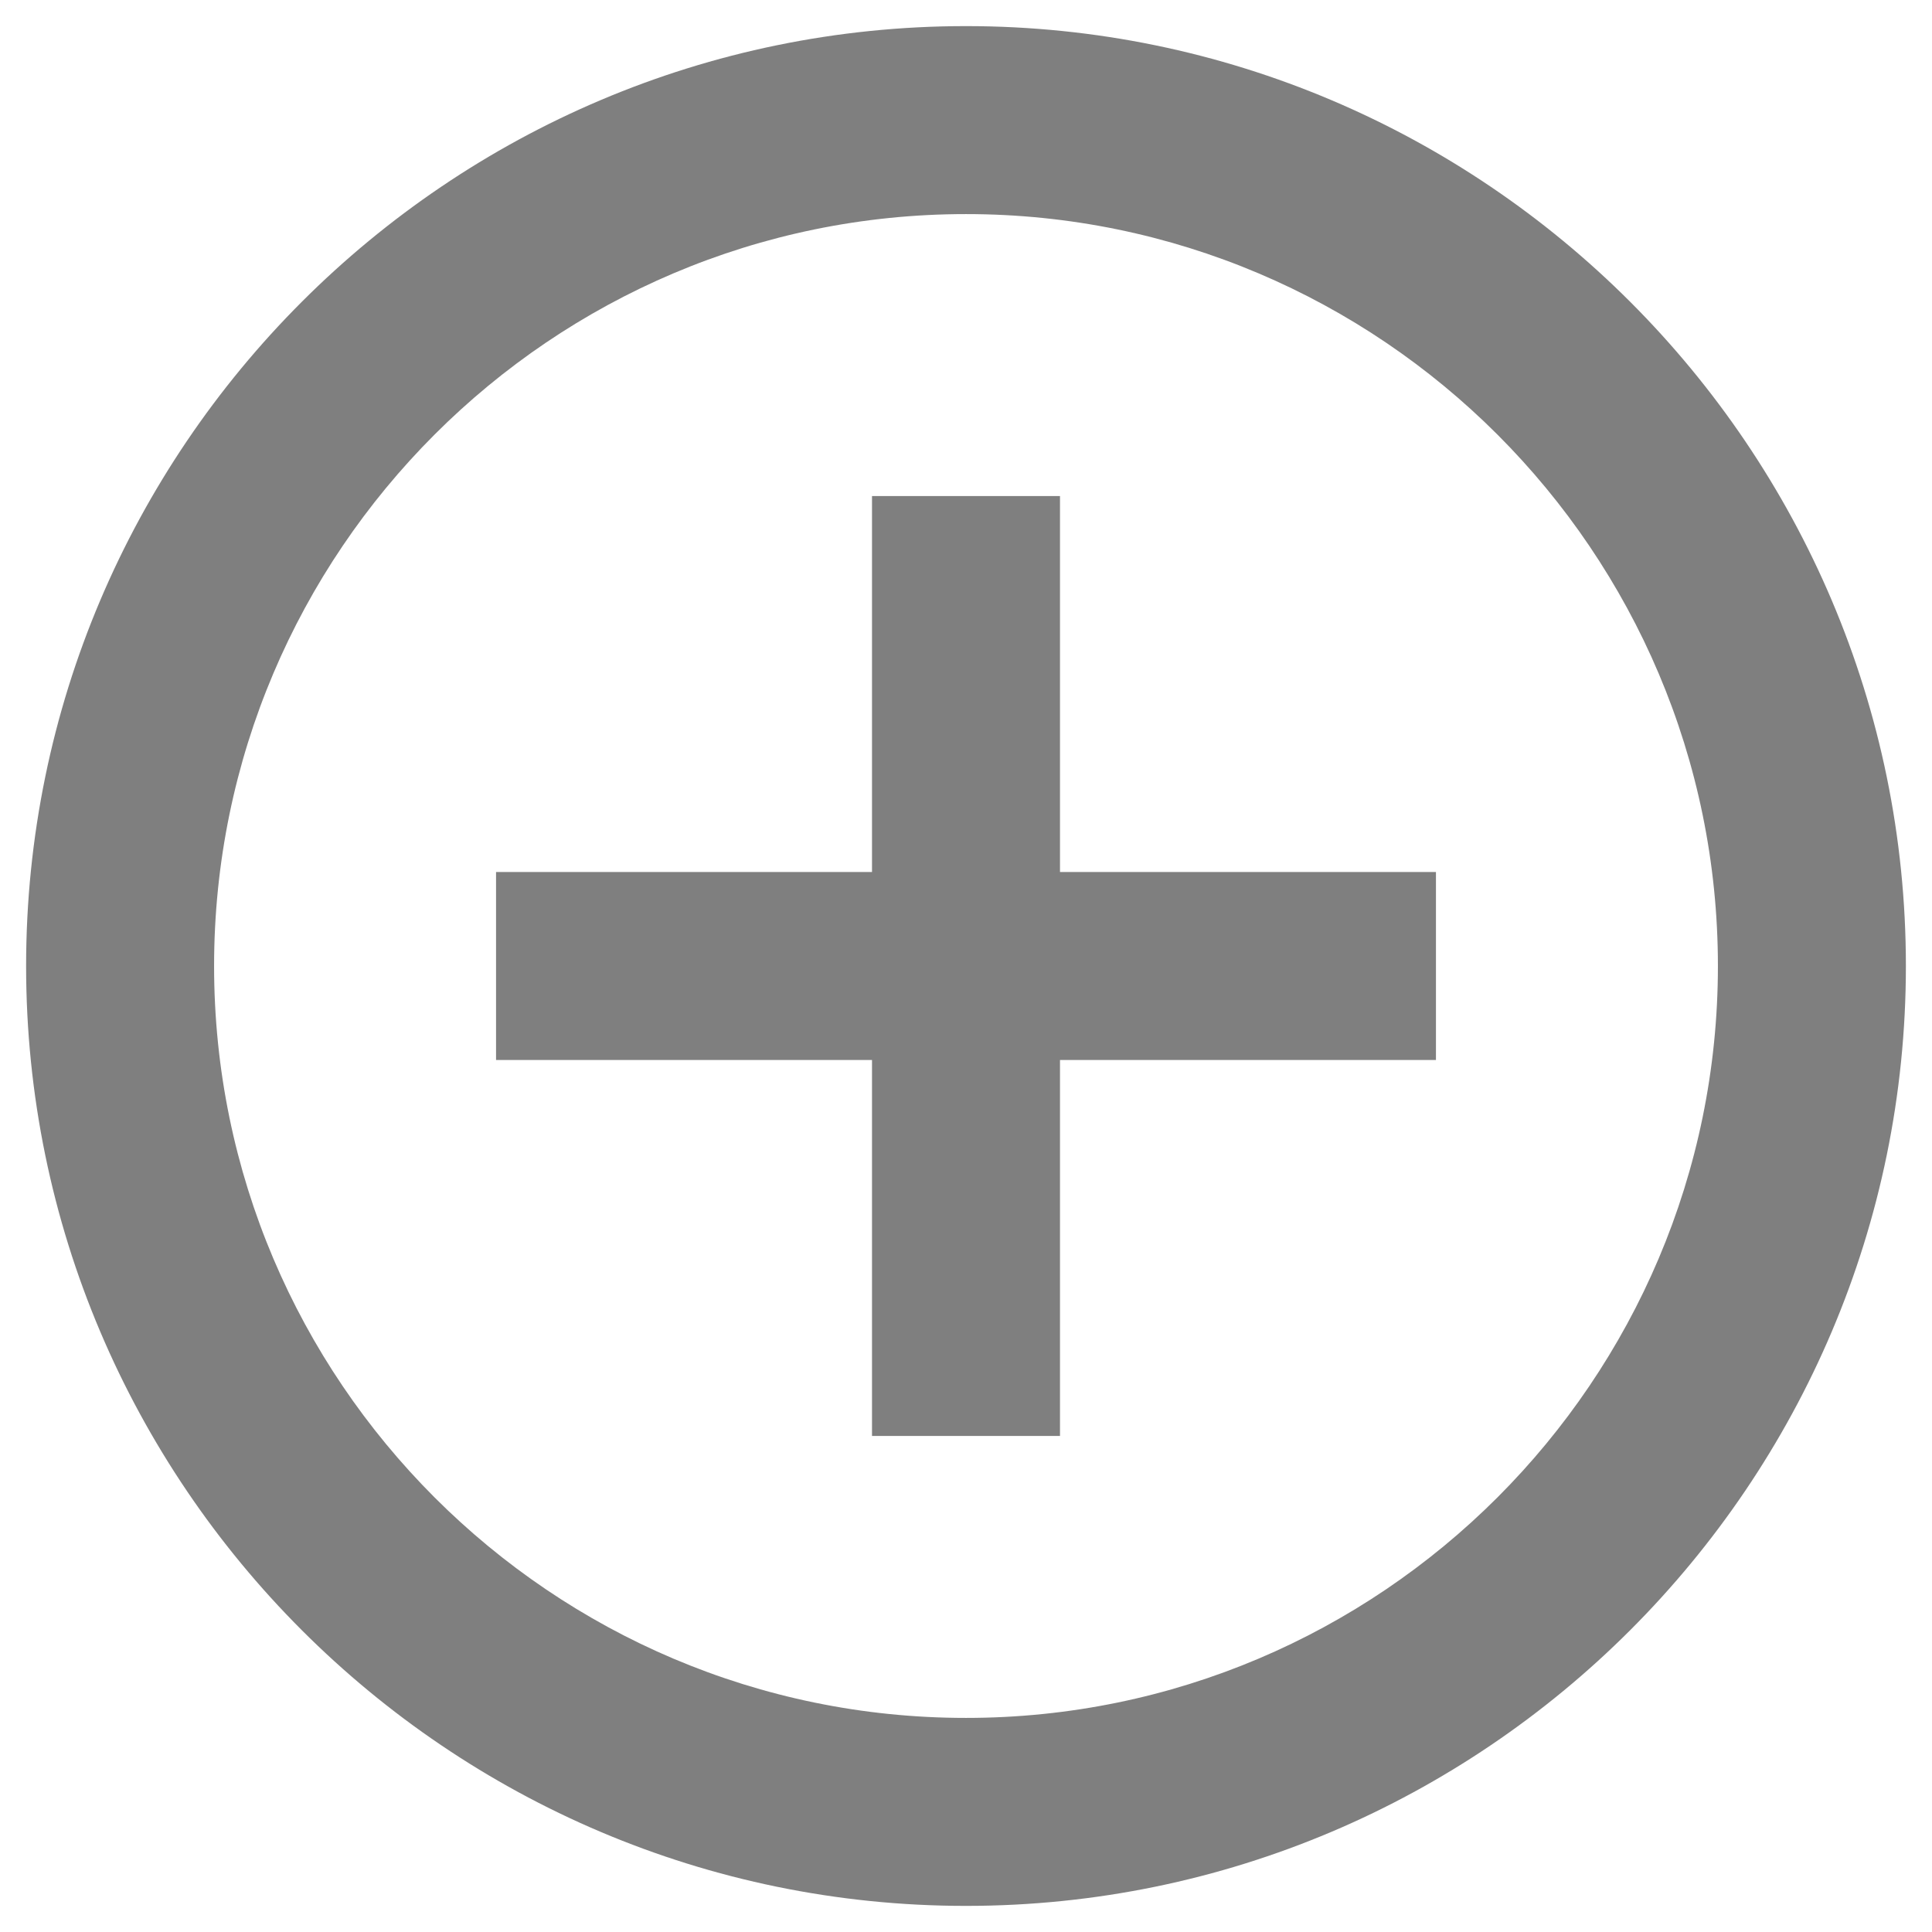
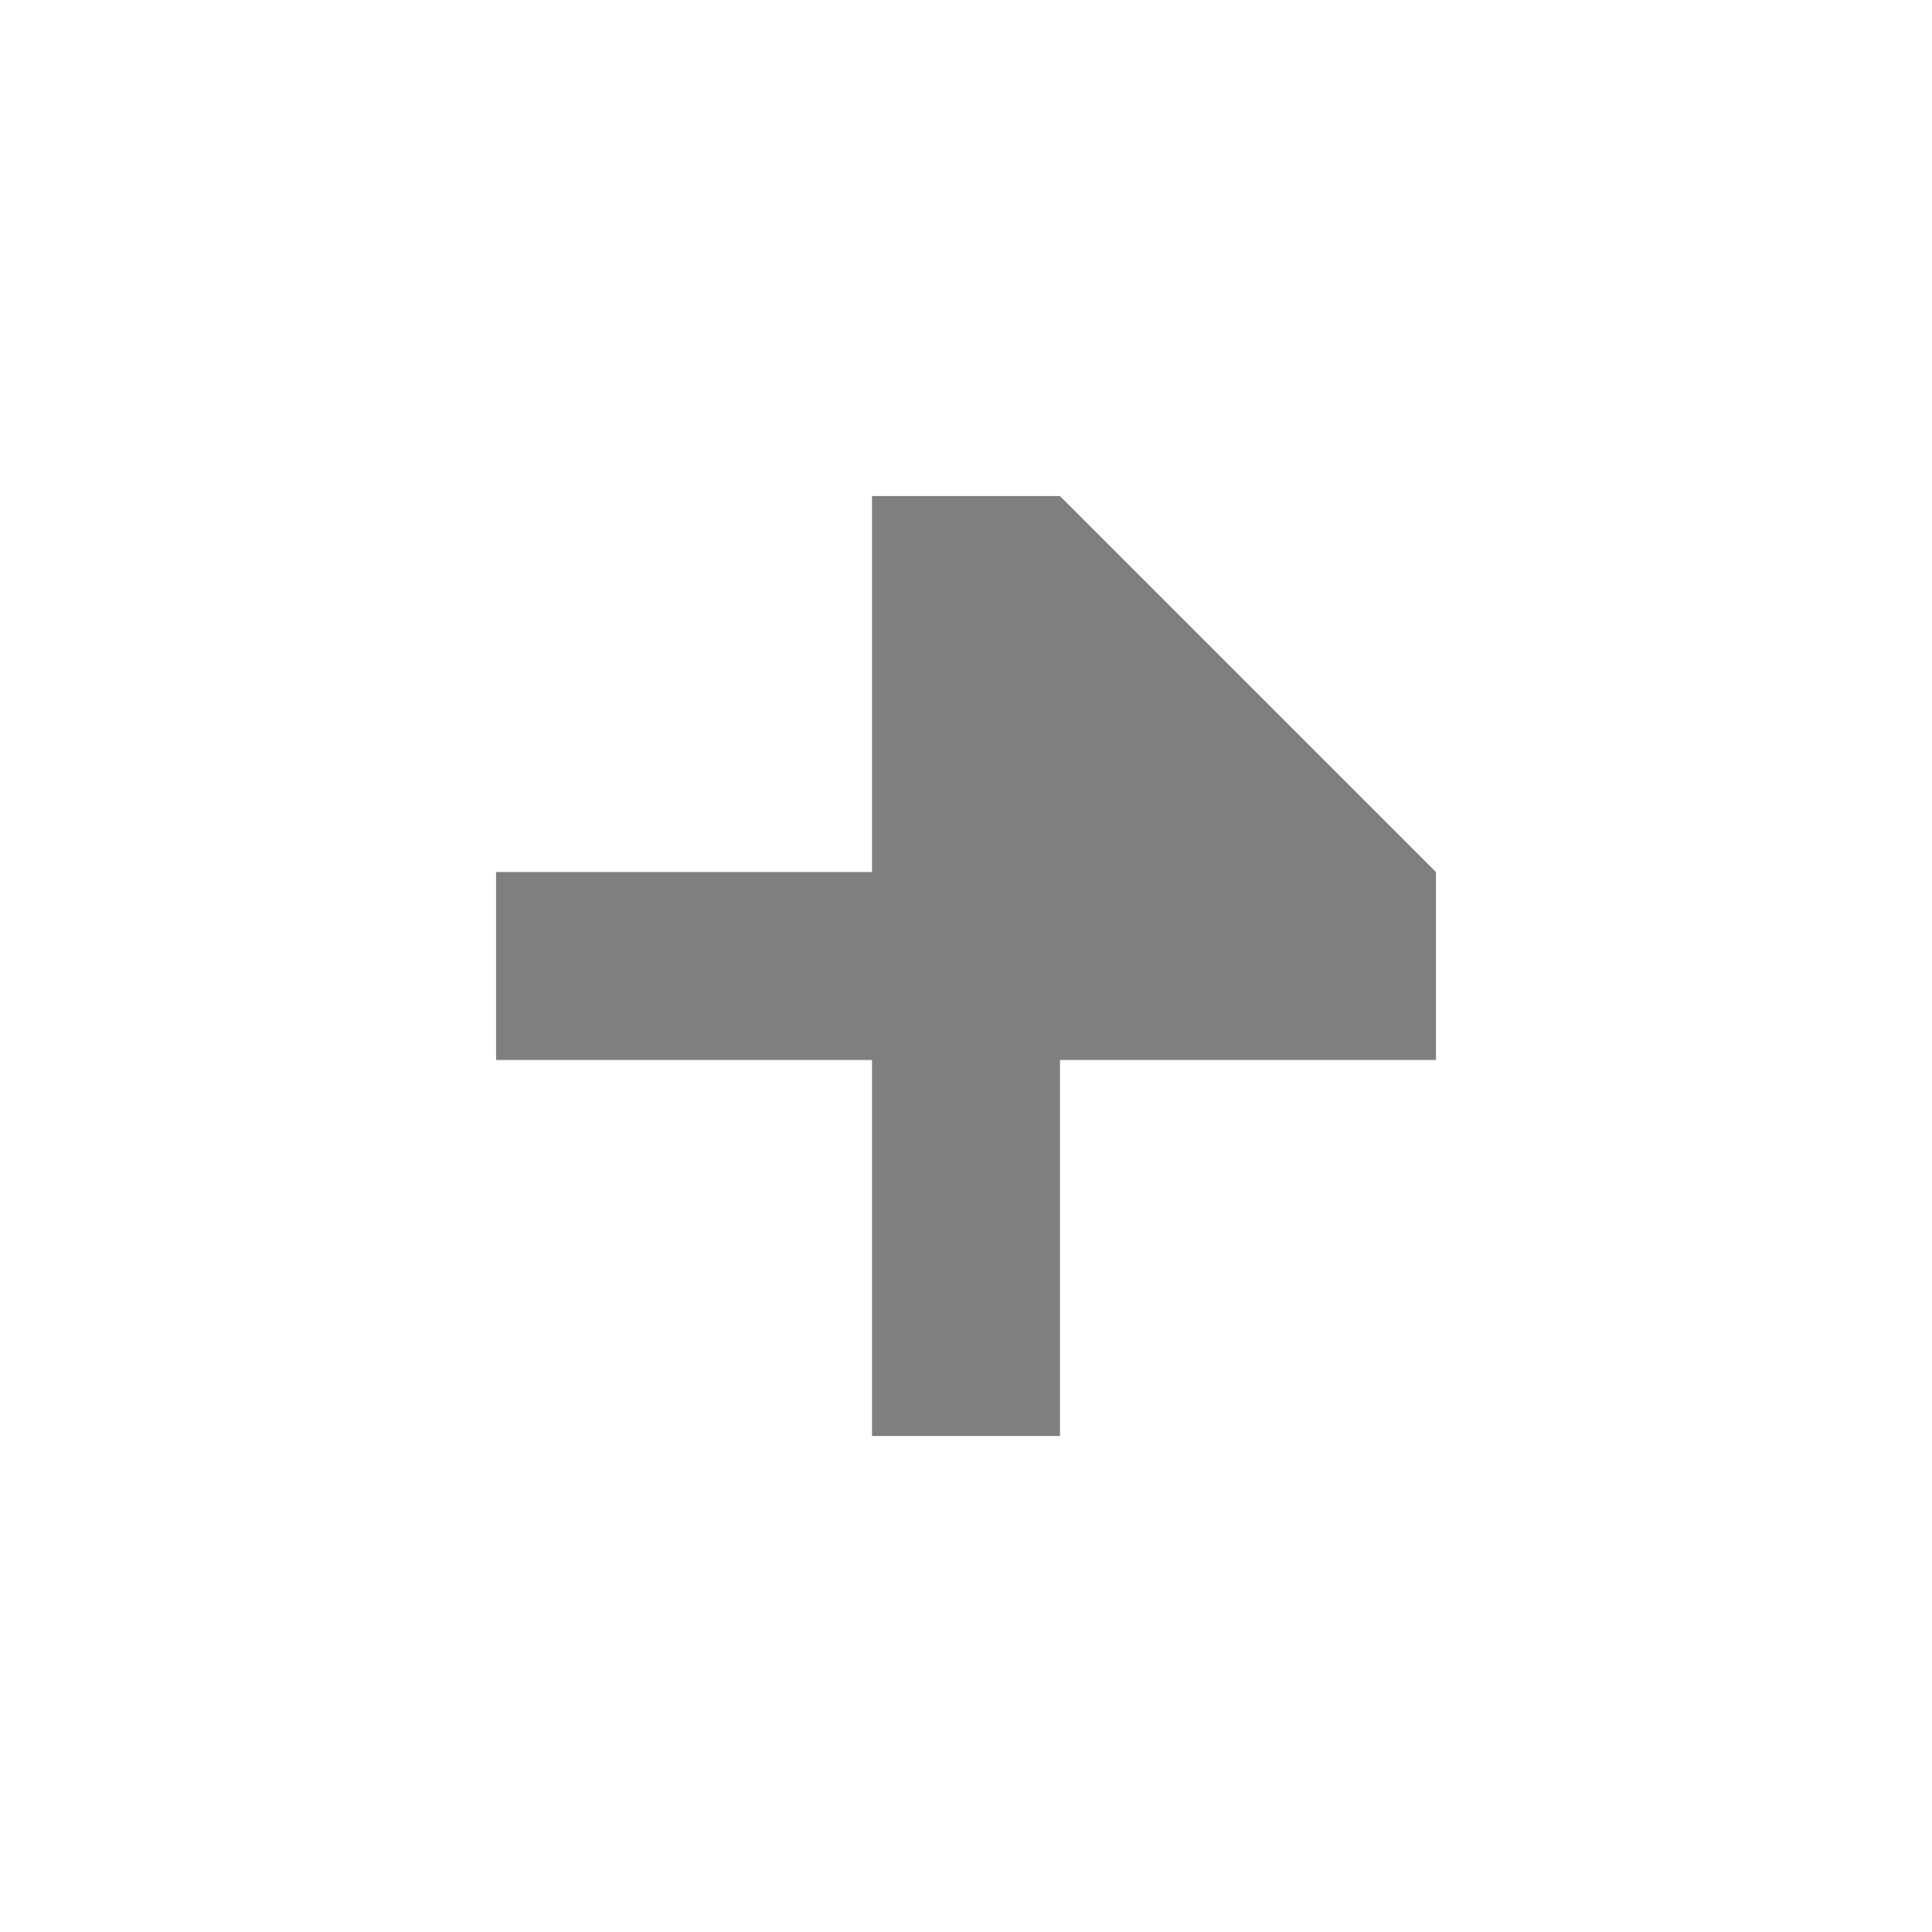
<svg xmlns="http://www.w3.org/2000/svg" width="0.257in" height="0.257in" viewBox="0 0 18.5 18.5" xml:space="preserve" color-interpolation-filters="sRGB" class="st3">
  <style type="text/css">
	
		.st1 {visibility:visible}
		.st2 {fill:#7f7f7f;stroke:none;stroke-width:0.25}
		.st3 {fill:none;fill-rule:evenodd;font-size:12px;overflow:visible;stroke-linecap:square;stroke-miterlimit:3}
	
	</style>
  <g>
    <title>Page-1</title>
    <g id="group7-1" transform="translate(0.25,-0.25)">
      <title>Sheet.7</title>
      <g id="shape8-2">
        <title>Sheet.8</title>
        <g id="shadow8-3" transform="matrix(1,0,0,1,0,0)" class="st1" />
-         <path d="M9 0.5 C4.04 0.5 0 4.54 0 9.5 C0 14.46 4.04 18.5 9 18.5 C13.96 18.5 18 14.46 18 9.5 C18 4.54 13.96 0.5 9         0.5 ZM9 16.7 C5.03 16.7 1.8 13.47 1.8 9.5 C1.8 5.53 5.03 2.3 9 2.3 C12.97 2.3 16.2 5.53 16.2 9.5 C16.2         13.47 12.97 16.7 9 16.7 Z" class="st2" />
      </g>
      <g id="shape9-5" transform="translate(4.5,-4.5)">
        <title>Sheet.9</title>
        <g id="shadow9-6" transform="matrix(1,0,0,1,0,0)" class="st1" />
-         <path d="M5.4 9.5 L3.6 9.5 L3.6 13.1 L0 13.1 L0 14.9 L3.6 14.9 L3.6 18.5 L5.4 18.5 L5.4 14.9 L9 14.9 L9 13.1 L5.4         13.1 L5.4 9.5 Z" class="st2" />
+         <path d="M5.4 9.5 L3.6 9.5 L3.6 13.1 L0 13.1 L0 14.9 L3.6 14.9 L3.6 18.5 L5.4 18.5 L5.4 14.9 L9 14.9 L9 13.1 L5.4 9.5 Z" class="st2" />
      </g>
    </g>
  </g>
</svg>